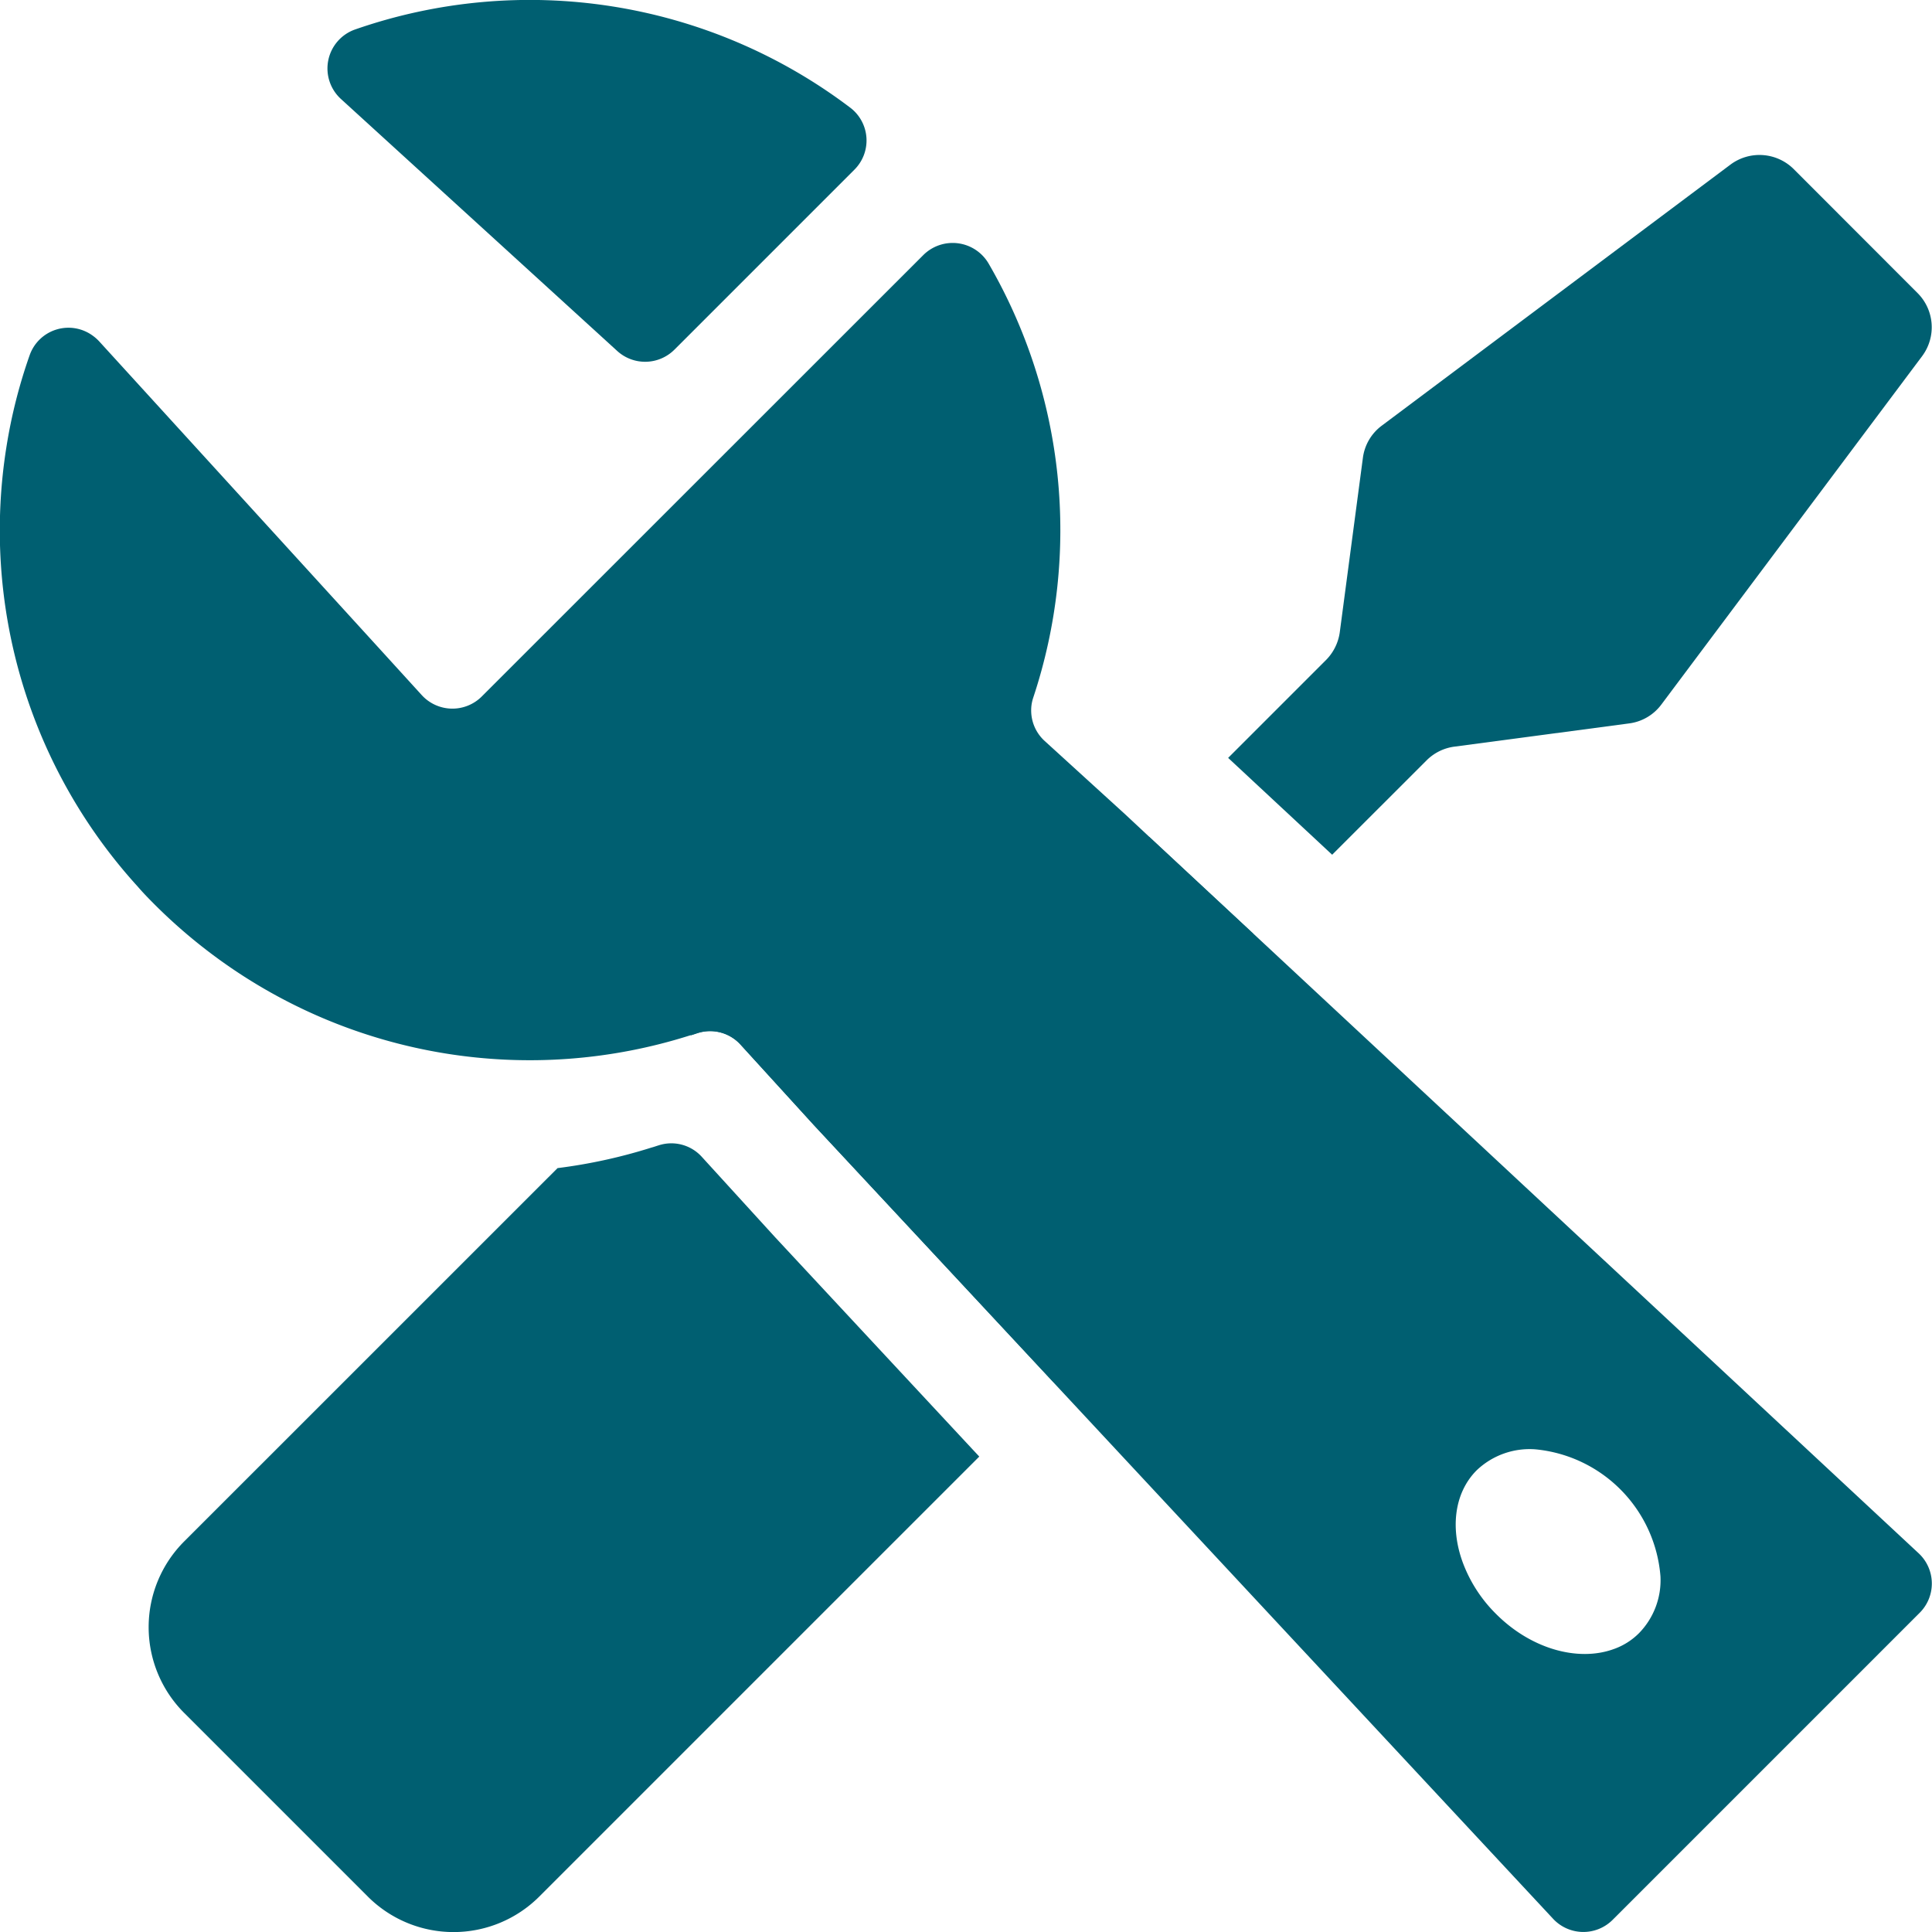
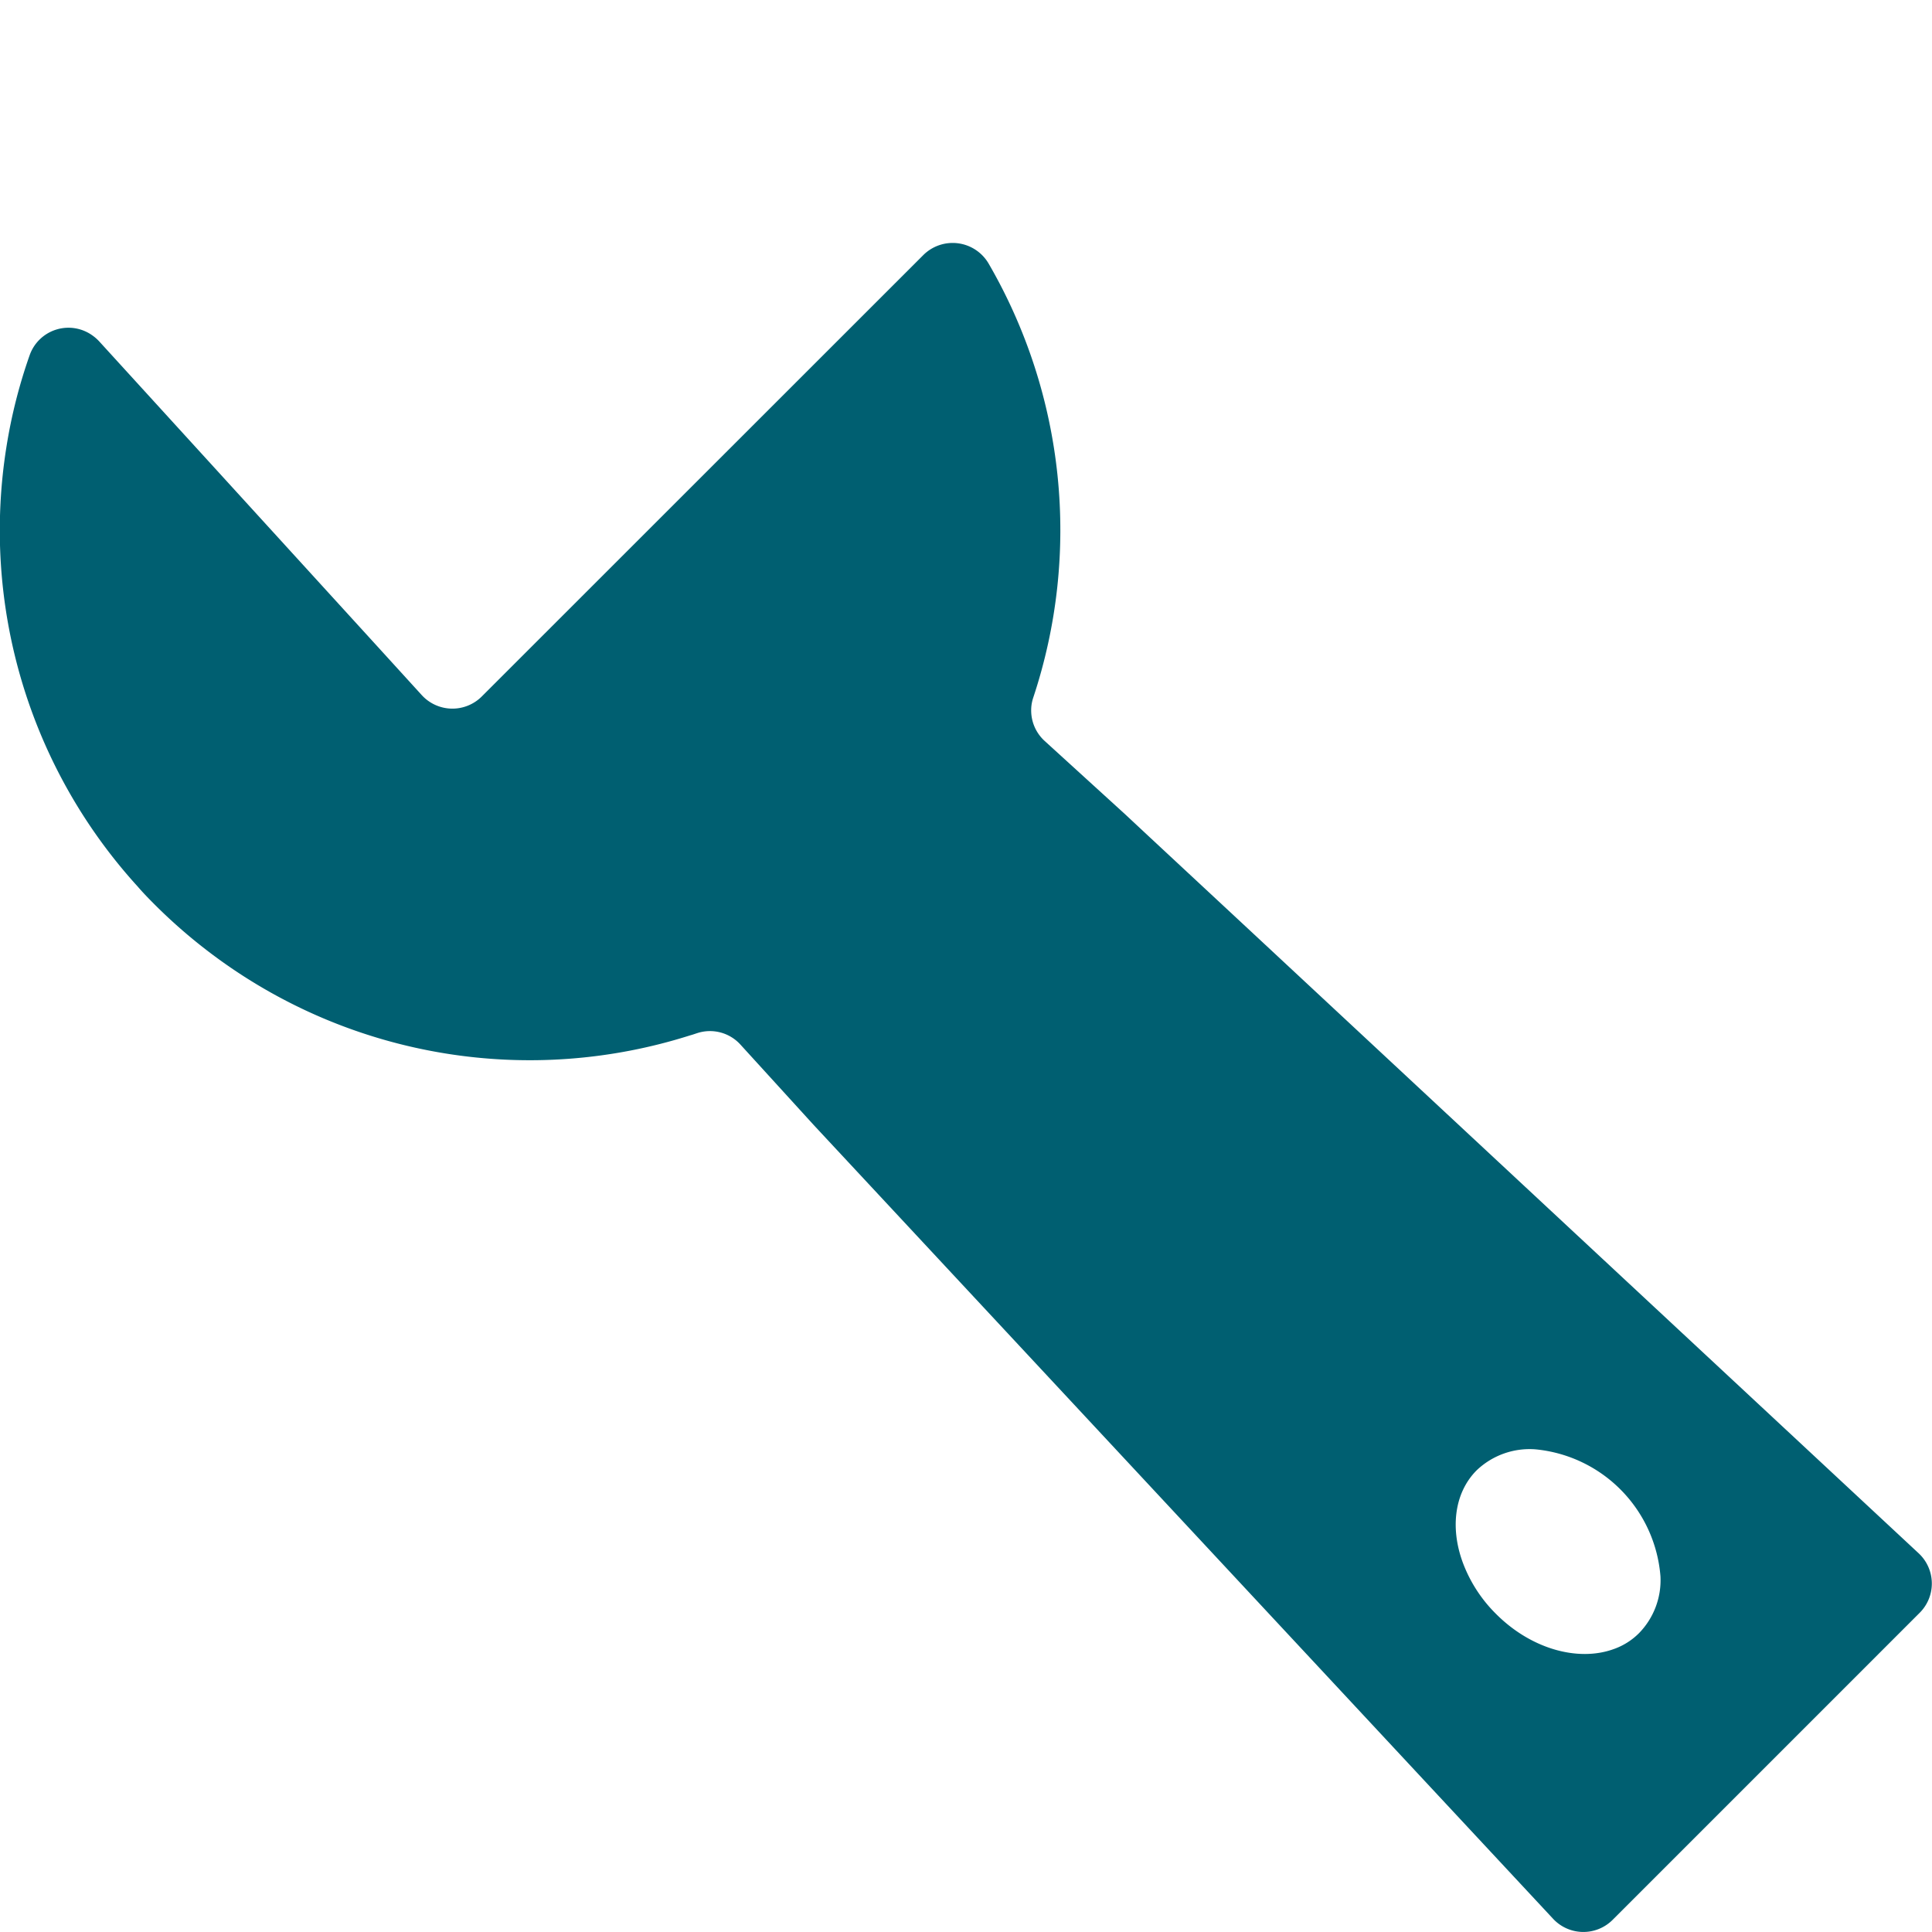
<svg xmlns="http://www.w3.org/2000/svg" id="Ebene_1" data-name="Ebene 1" width="299.25" height="299.26" viewBox="0 0 299.25 299.26">
  <defs>
    <style>.cls-1{fill:#005f71;}</style>
  </defs>
  <title>Notdienst</title>
-   <path class="cls-1" d="M131.79,16.75A82.21,82.21,0,0,0,54.93,4.59a6.4,6.4,0,0,0-2.09,10.77l42.76,39a6.42,6.42,0,0,0,8.86-.2l27.87-27.87A6.38,6.38,0,0,0,131.79,16.75Z" />
  <path class="cls-1" d="M297.15,240.56l-103-95.93-16.12-15-3.75-3.5-12.48-11.37a6.39,6.39,0,0,1-2.08-4.7,6.11,6.11,0,0,1,.32-2,82.28,82.28,0,0,0-6.92-67.25A6.45,6.45,0,0,0,143,39.52L74.62,107.88a6.43,6.43,0,0,1-9.29-.21l-6.85-7.52L15.36,52.87a6.66,6.66,0,0,0-1-.88A6.37,6.37,0,0,0,4.6,55,80.69,80.69,0,0,0,1,69.2a81.93,81.93,0,0,0,20.32,68.11c.86,1,1.77,1.93,2.7,2.86a82.89,82.89,0,0,0,9.87,8.41,82,82,0,0,0,73,11.79c.39-.1.76-.24,1.14-.36a6.37,6.37,0,0,1,6.65,1.78h0l11.38,12.49,37.08,39.81,77.37,83.06a6.41,6.41,0,0,0,9.27.22l47.55-47.55A6.4,6.4,0,0,0,297.15,240.56Zm-43.26,12.38a10.39,10.39,0,0,1-4,2.51c-5.45,1.95-12.73,0-18.19-5.49a22,22,0,0,1-4.91-7.38c-2.22-5.49-1.66-11.25,1.94-14.85a11.88,11.88,0,0,1,9.1-3.24,21.47,21.47,0,0,1,19.36,19.65A11.74,11.74,0,0,1,253.89,252.94Z" />
-   <path class="cls-1" d="M178,129.63l16.12,15-29.92,29.91L156.8,182l-1.29,1.28a7.5,7.5,0,0,1-10.59,0l-5-5a7.5,7.5,0,0,1,0-10.59Z" />
-   <path class="cls-1" d="M297.76,55.11l-40.42,54a7.39,7.39,0,0,1-5,2.94l-27.08,3.6a7.47,7.47,0,0,0-4.3,2.13l-14.62,14.61-16.11-15,15.17-15.17A7.59,7.59,0,0,0,207.51,98l3.59-27.08a7.4,7.4,0,0,1,2.94-5l54-40.43a7.52,7.52,0,0,1,9.8.71l19.17,19.19A7.48,7.48,0,0,1,297.76,55.11Z" />
-   <path class="cls-1" d="M120.09,191.67l31.59,33.94L83.54,293.75a18.78,18.78,0,0,1-26.58,0L28.53,265.32a18.78,18.78,0,0,1,0-26.57l57.83-57.82a82.08,82.08,0,0,0,14.54-3.18c.39-.1.76-.24,1.13-.35a6.36,6.36,0,0,1,6.66,1.77v0Z" />
-   <path class="cls-1" d="M170.19,207.09l-7,7L126.1,174.29,114.72,161.8h0a6.37,6.37,0,0,0-6.65-1.78c-.38.12-.75.26-1.14.36l8.28-8.28a18.8,18.8,0,0,1,26.57,0l6.89,6.89,15.56,15.56,6,6A18.8,18.8,0,0,1,170.19,207.09Z" />
</svg>